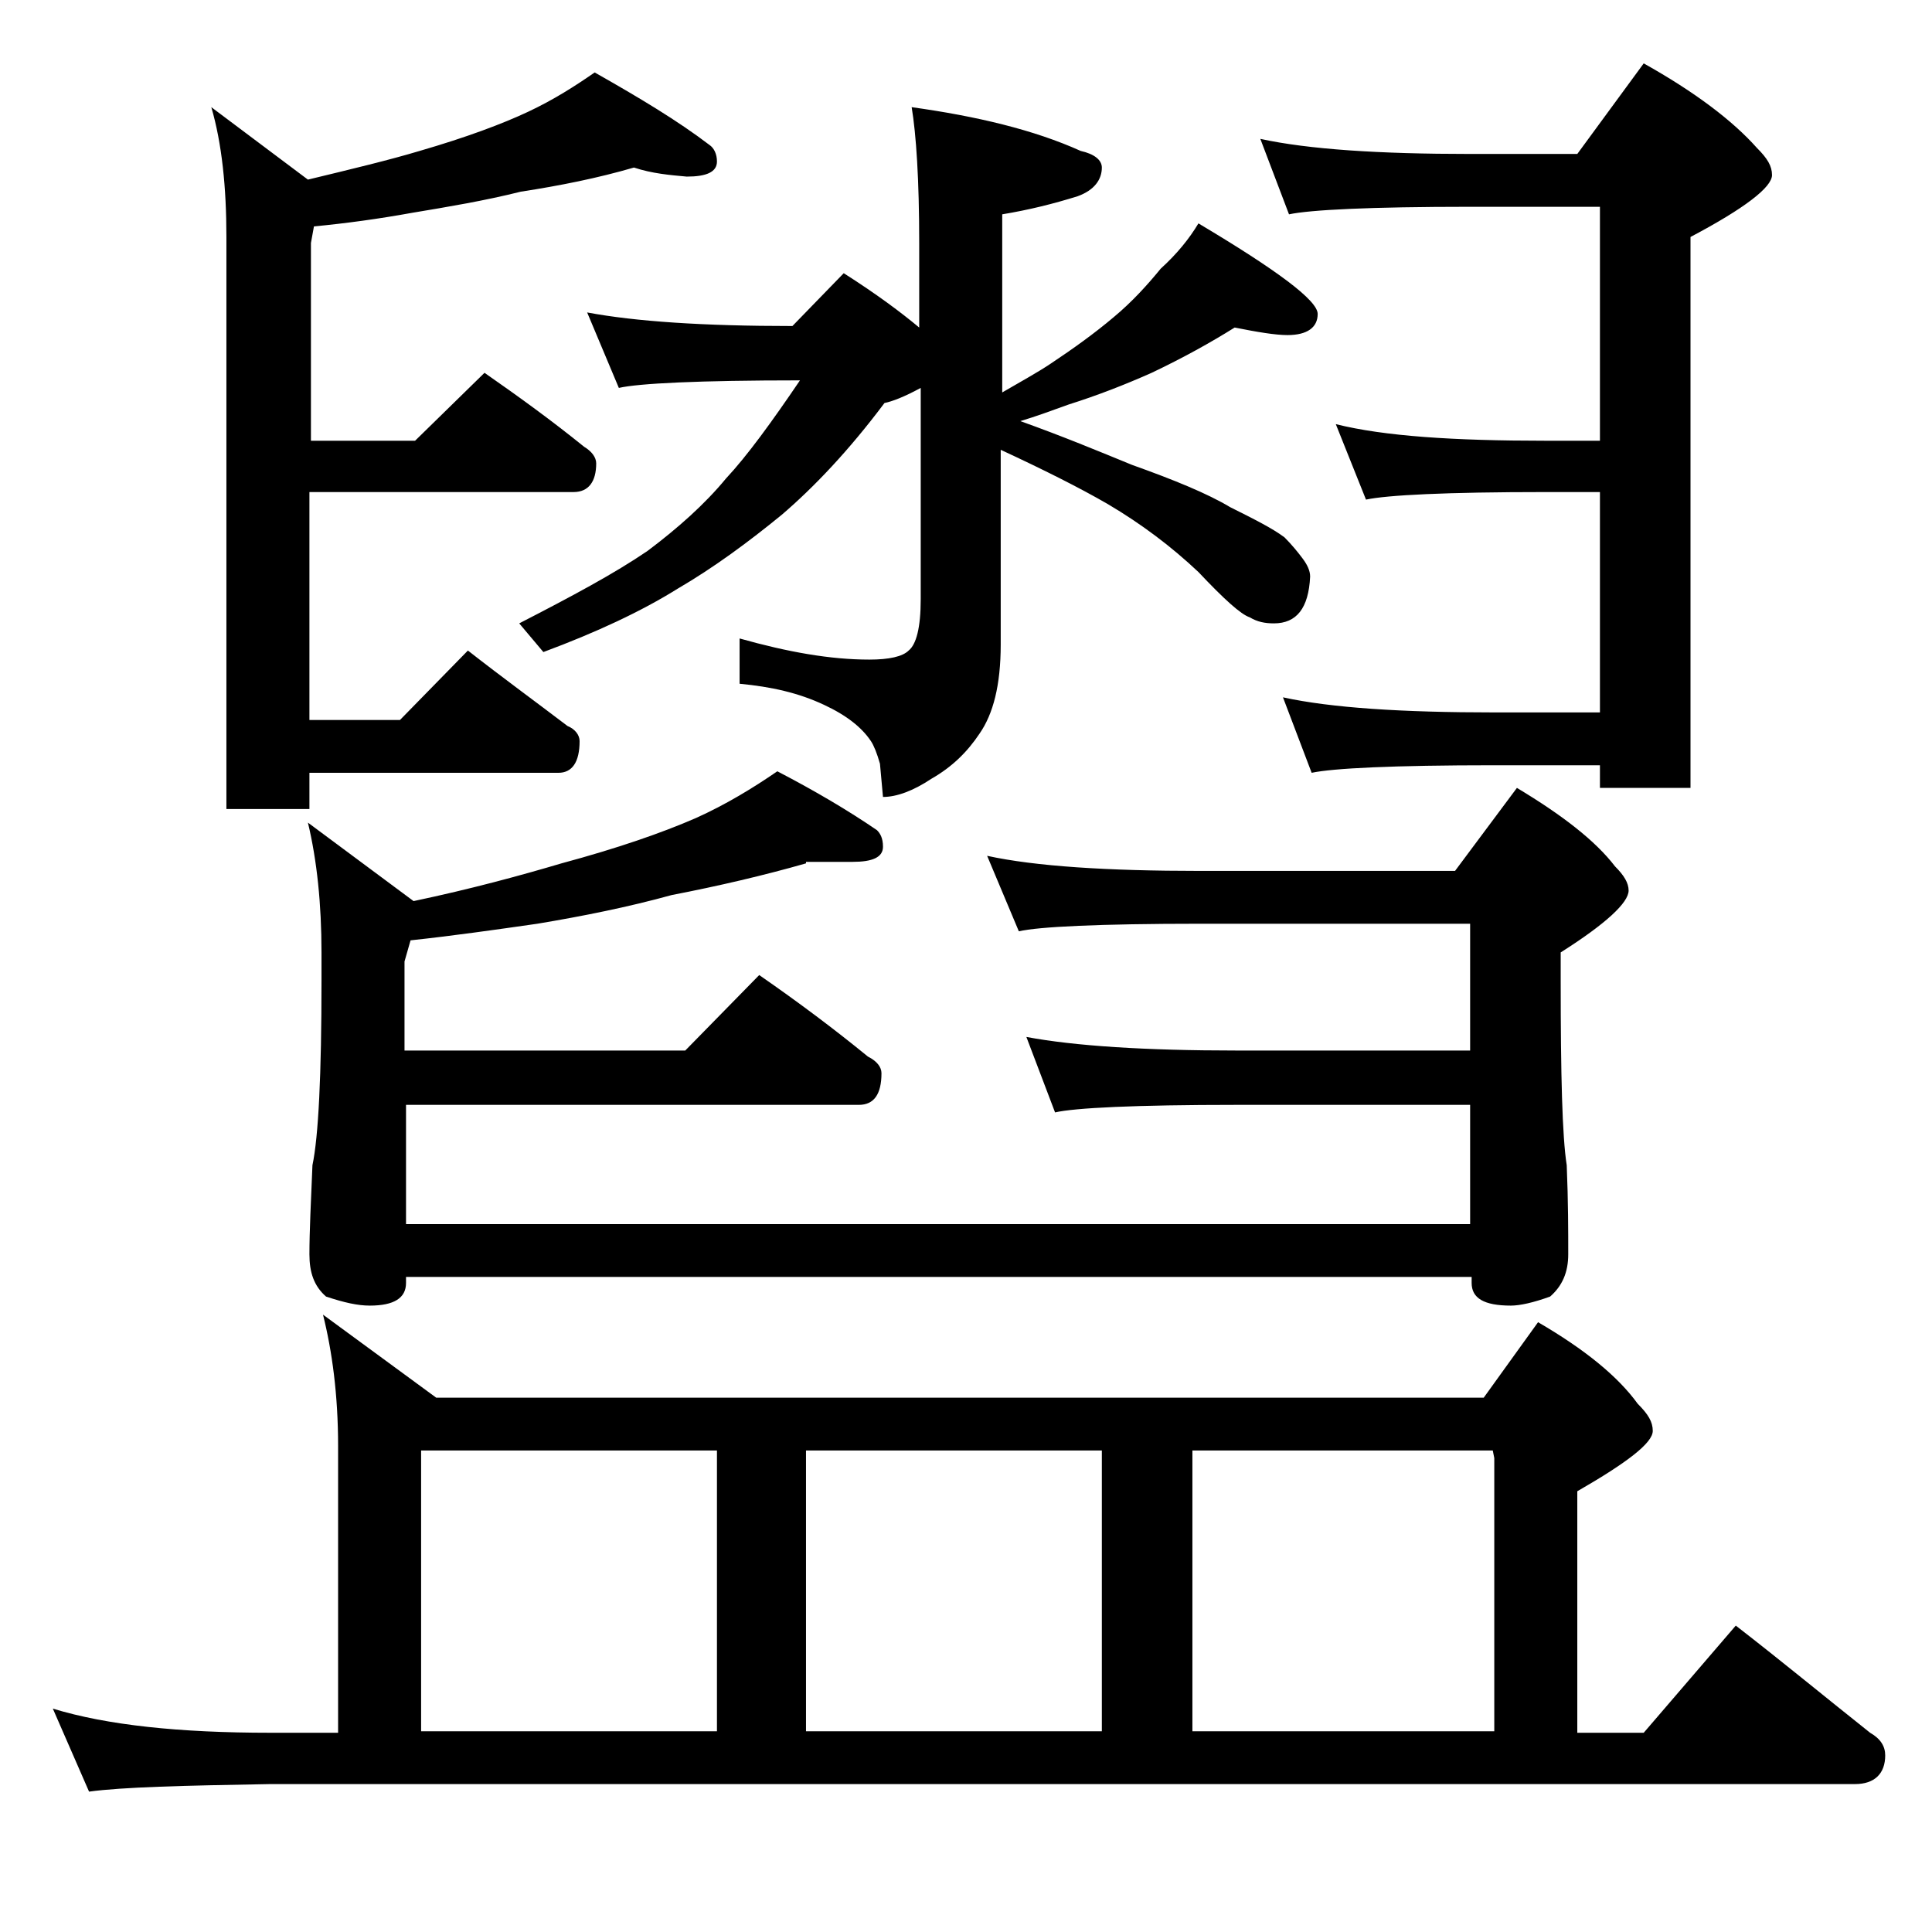
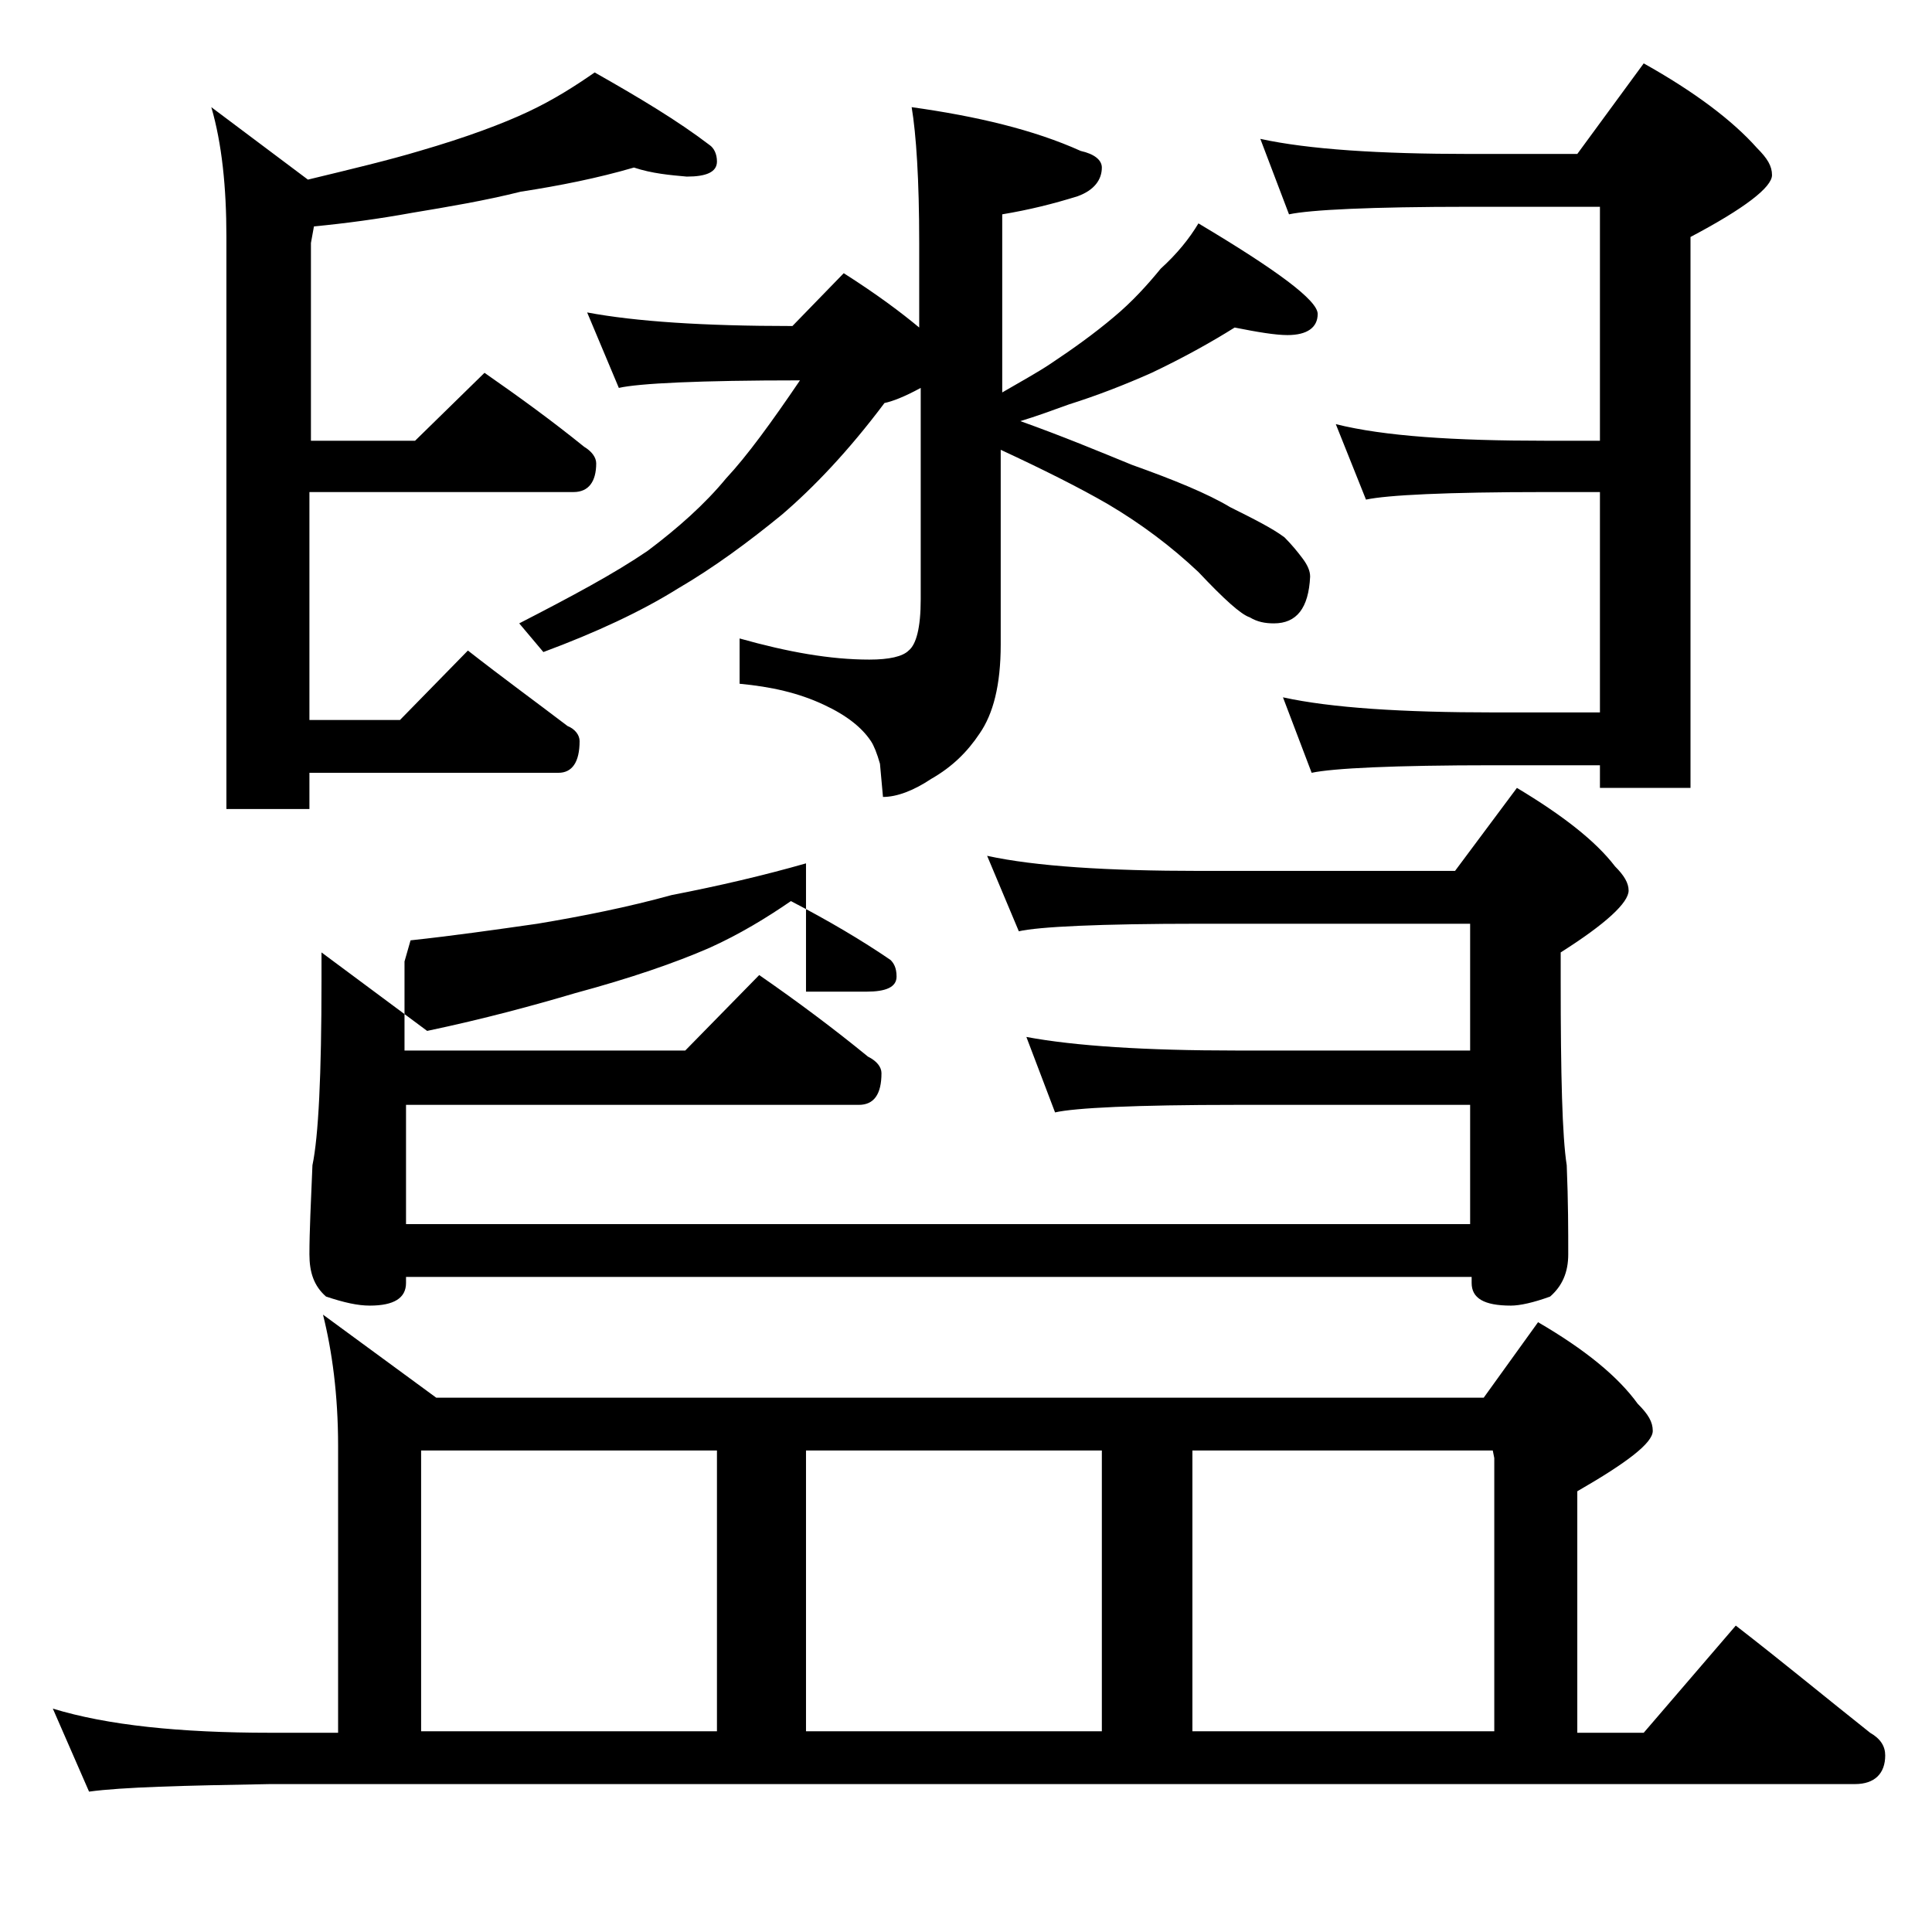
<svg xmlns="http://www.w3.org/2000/svg" version="1.1" id="Layer_1" x="0px" y="0px" viewBox="0 0 128 128" enable-background="new 0 0 128 128" xml:space="preserve">
-   <path d="M21.4,87.1l7.5,5.5h69.4l3.6-5c3.1,1.8,5.3,3.6,6.6,5.4c0.7,0.7,1,1.2,1,1.8c0,0.8-1.7,2.1-5,4v16h4.4l6.1-7.1  c3.1,2.4,6,4.8,8.9,7.1c0.7,0.4,1,0.9,1,1.5c0,1.2-0.7,1.9-2,1.9h-105c-5.8,0.1-9.8,0.2-12,0.5l-2.4-5.5c3.6,1.1,8.4,1.6,14.4,1.6  h4.5v-19C22.4,92.4,22,89.5,21.4,87.1z M42,11.1c-2.4,0.7-4.9,1.2-7.5,1.6c-2.4,0.6-4.8,1-7.2,1.4c-2.2,0.4-4.4,0.7-6.5,0.9  l-0.2,1.1v13.1h6.9l4.6-4.5c2.3,1.6,4.5,3.2,6.6,4.9c0.5,0.3,0.8,0.7,0.8,1.1c0,1.2-0.5,1.9-1.5,1.9H20.5v15.1h6l4.5-4.6  c2.3,1.8,4.5,3.4,6.6,5c0.5,0.2,0.8,0.6,0.8,1c0,1.4-0.5,2.1-1.4,2.1H20.5v2.4H15V15.7c0-3.3-0.3-6.2-1-8.6l6.4,4.8  c2.9-0.7,5.4-1.3,7.4-1.9c3.1-0.9,5.5-1.8,7.2-2.6c1.7-0.8,3.1-1.7,4.4-2.6c3,1.7,5.5,3.2,7.6,4.8c0.3,0.2,0.5,0.6,0.5,1.1  c0,0.7-0.7,1-2,1C44.4,11.6,43.2,11.5,42,11.1z M53.4,57.2c-2.8,0.8-5.8,1.5-8.9,2.1c-2.9,0.8-5.9,1.4-8.9,1.9  c-2.8,0.4-5.6,0.8-8.4,1.1l-0.4,1.4v5.9h18.6l4.9-5c2.6,1.8,5,3.6,7.2,5.4c0.6,0.3,0.9,0.7,0.9,1.1c0,1.4-0.5,2.1-1.5,2.1H26.9v7.9  h70.5v-7.9H81.9c-6.7,0-10.7,0.2-12,0.5l-1.9-5c3.2,0.6,7.9,0.9,13.9,0.9h15.5v-8.4H79.5c-6.7,0-10.7,0.2-12,0.5l-2.1-5  c3.2,0.7,8,1,14.1,1h16.9l4.1-5.5c3,1.8,5.2,3.5,6.5,5.2c0.6,0.6,0.9,1.1,0.9,1.6c0,0.8-1.5,2.2-4.5,4.1v1.9  c0,6.2,0.1,10.3,0.4,12.2c0.1,2.4,0.1,4.4,0.1,5.9c0,1.2-0.4,2.1-1.2,2.8c-1.1,0.4-2,0.6-2.6,0.6c-1.8,0-2.6-0.5-2.6-1.5v-0.4H26.9  v0.4c0,1-0.8,1.5-2.4,1.5c-0.8,0-1.7-0.2-2.9-0.6c-0.8-0.7-1.1-1.6-1.1-2.8c0-1.5,0.1-3.5,0.2-5.9c0.4-1.9,0.6-6,0.6-12.2v-1.9  c0-3.2-0.3-6.1-0.9-8.6l7,5.2c3.8-0.8,7.1-1.7,9.8-2.5c3.7-1,6.6-2,8.9-3c2-0.9,3.8-2,5.4-3.1c2.5,1.3,4.7,2.6,6.6,3.9  c0.2,0.2,0.4,0.5,0.4,1.1c0,0.7-0.7,1-2,1H53.4z M27.9,114.7h19.6V96.1H27.9V114.7z M60.4,7.1c4.3,0.6,8.1,1.5,11.2,2.9  c0.9,0.2,1.4,0.6,1.4,1.1c0,0.8-0.5,1.5-1.6,1.9c-1.6,0.5-3.2,0.9-5,1.2V26c1.2-0.7,2.3-1.3,3.2-1.9c1.5-1,2.9-2,4.2-3.1  c1.2-1,2.2-2.1,3.1-3.2c1.1-1,1.9-2,2.5-3c5.2,3.1,7.9,5.1,7.9,6c0,0.9-0.7,1.4-2,1.4c-0.8,0-2-0.2-3.5-0.5c-1.6,1-3.4,2-5.5,3  c-1.8,0.8-3.6,1.5-5.5,2.1c-1.1,0.4-2.2,0.8-3.2,1.1c2.8,1,5.2,2,7.4,2.9c2.8,1,5,1.9,6.5,2.8c1.6,0.8,2.8,1.4,3.6,2  c0.5,0.5,0.9,1,1.2,1.4c0.3,0.4,0.5,0.8,0.5,1.2c-0.1,2.1-0.9,3.1-2.4,3.1c-0.6,0-1.1-0.1-1.6-0.4c-0.6-0.2-1.7-1.2-3.4-3  c-1.8-1.7-3.8-3.2-6-4.5c-1.9-1.1-4.3-2.3-7.1-3.6v12.9c0,2.7-0.5,4.6-1.4,5.9c-0.8,1.2-1.8,2.2-3.2,3c-1.2,0.8-2.3,1.2-3.2,1.2  l-0.2-2.2c-0.2-0.7-0.4-1.2-0.6-1.5c-0.6-0.9-1.6-1.7-3.1-2.4c-1.7-0.8-3.5-1.2-5.6-1.4v-3c3.2,0.9,6,1.4,8.6,1.4  c1.3,0,2.2-0.2,2.6-0.6c0.5-0.4,0.8-1.5,0.8-3.4v-14c-1.1,0.6-1.9,0.9-2.4,1c-2.4,3.2-4.7,5.6-6.8,7.4c-2.2,1.8-4.5,3.5-6.9,4.9  c-2.4,1.5-5.4,2.9-8.9,4.2l-1.6-1.9c3.5-1.8,6.3-3.3,8.5-4.8c2-1.5,3.8-3.1,5.2-4.8c1.4-1.5,3-3.7,4.9-6.5c-6.7,0-10.7,0.2-12,0.5  l-2.1-5c3.2,0.6,7.7,0.9,13.6,0.9l3.4-3.5c2.2,1.4,3.8,2.6,5,3.6v-5.6C60.9,11.9,60.7,8.9,60.4,7.1z M53.4,114.7H73V96.1H53.4V114.7  z M79,114.7h20V96.6l-0.1-0.5H79V114.7z M83.5,9.2c3.2,0.7,7.9,1,13.9,1h7.1l4.4-6c3.4,1.9,5.9,3.8,7.5,5.6c0.7,0.7,1,1.2,1,1.8  c0,0.8-1.8,2.2-5.4,4.1v36.5h-6v-1.5h-7c-6.7,0-10.7,0.2-12.1,0.5l-1.9-5c3.2,0.7,7.9,1,14,1h7V32.6h-3.6c-6.6,0-10.5,0.2-11.9,0.5  l-2-5c3.2,0.8,7.8,1.1,13.9,1.1h3.6V13.7h-8.6c-6.6,0-10.6,0.2-12,0.5L83.5,9.2z" />
+   <path d="M21.4,87.1l7.5,5.5h69.4l3.6-5c3.1,1.8,5.3,3.6,6.6,5.4c0.7,0.7,1,1.2,1,1.8c0,0.8-1.7,2.1-5,4v16h4.4l6.1-7.1  c3.1,2.4,6,4.8,8.9,7.1c0.7,0.4,1,0.9,1,1.5c0,1.2-0.7,1.9-2,1.9h-105c-5.8,0.1-9.8,0.2-12,0.5l-2.4-5.5c3.6,1.1,8.4,1.6,14.4,1.6  h4.5v-19C22.4,92.4,22,89.5,21.4,87.1z M42,11.1c-2.4,0.7-4.9,1.2-7.5,1.6c-2.4,0.6-4.8,1-7.2,1.4c-2.2,0.4-4.4,0.7-6.5,0.9  l-0.2,1.1v13.1h6.9l4.6-4.5c2.3,1.6,4.5,3.2,6.6,4.9c0.5,0.3,0.8,0.7,0.8,1.1c0,1.2-0.5,1.9-1.5,1.9H20.5v15.1h6l4.5-4.6  c2.3,1.8,4.5,3.4,6.6,5c0.5,0.2,0.8,0.6,0.8,1c0,1.4-0.5,2.1-1.4,2.1H20.5v2.4H15V15.7c0-3.3-0.3-6.2-1-8.6l6.4,4.8  c2.9-0.7,5.4-1.3,7.4-1.9c3.1-0.9,5.5-1.8,7.2-2.6c1.7-0.8,3.1-1.7,4.4-2.6c3,1.7,5.5,3.2,7.6,4.8c0.3,0.2,0.5,0.6,0.5,1.1  c0,0.7-0.7,1-2,1C44.4,11.6,43.2,11.5,42,11.1z M53.4,57.2c-2.8,0.8-5.8,1.5-8.9,2.1c-2.9,0.8-5.9,1.4-8.9,1.9  c-2.8,0.4-5.6,0.8-8.4,1.1l-0.4,1.4v5.9h18.6l4.9-5c2.6,1.8,5,3.6,7.2,5.4c0.6,0.3,0.9,0.7,0.9,1.1c0,1.4-0.5,2.1-1.5,2.1H26.9v7.9  h70.5v-7.9H81.9c-6.7,0-10.7,0.2-12,0.5l-1.9-5c3.2,0.6,7.9,0.9,13.9,0.9h15.5v-8.4H79.5c-6.7,0-10.7,0.2-12,0.5l-2.1-5  c3.2,0.7,8,1,14.1,1h16.9l4.1-5.5c3,1.8,5.2,3.5,6.5,5.2c0.6,0.6,0.9,1.1,0.9,1.6c0,0.8-1.5,2.2-4.5,4.1v1.9  c0,6.2,0.1,10.3,0.4,12.2c0.1,2.4,0.1,4.4,0.1,5.9c0,1.2-0.4,2.1-1.2,2.8c-1.1,0.4-2,0.6-2.6,0.6c-1.8,0-2.6-0.5-2.6-1.5v-0.4H26.9  v0.4c0,1-0.8,1.5-2.4,1.5c-0.8,0-1.7-0.2-2.9-0.6c-0.8-0.7-1.1-1.6-1.1-2.8c0-1.5,0.1-3.5,0.2-5.9c0.4-1.9,0.6-6,0.6-12.2v-1.9  l7,5.2c3.8-0.8,7.1-1.7,9.8-2.5c3.7-1,6.6-2,8.9-3c2-0.9,3.8-2,5.4-3.1c2.5,1.3,4.7,2.6,6.6,3.9  c0.2,0.2,0.4,0.5,0.4,1.1c0,0.7-0.7,1-2,1H53.4z M27.9,114.7h19.6V96.1H27.9V114.7z M60.4,7.1c4.3,0.6,8.1,1.5,11.2,2.9  c0.9,0.2,1.4,0.6,1.4,1.1c0,0.8-0.5,1.5-1.6,1.9c-1.6,0.5-3.2,0.9-5,1.2V26c1.2-0.7,2.3-1.3,3.2-1.9c1.5-1,2.9-2,4.2-3.1  c1.2-1,2.2-2.1,3.1-3.2c1.1-1,1.9-2,2.5-3c5.2,3.1,7.9,5.1,7.9,6c0,0.9-0.7,1.4-2,1.4c-0.8,0-2-0.2-3.5-0.5c-1.6,1-3.4,2-5.5,3  c-1.8,0.8-3.6,1.5-5.5,2.1c-1.1,0.4-2.2,0.8-3.2,1.1c2.8,1,5.2,2,7.4,2.9c2.8,1,5,1.9,6.5,2.8c1.6,0.8,2.8,1.4,3.6,2  c0.5,0.5,0.9,1,1.2,1.4c0.3,0.4,0.5,0.8,0.5,1.2c-0.1,2.1-0.9,3.1-2.4,3.1c-0.6,0-1.1-0.1-1.6-0.4c-0.6-0.2-1.7-1.2-3.4-3  c-1.8-1.7-3.8-3.2-6-4.5c-1.9-1.1-4.3-2.3-7.1-3.6v12.9c0,2.7-0.5,4.6-1.4,5.9c-0.8,1.2-1.8,2.2-3.2,3c-1.2,0.8-2.3,1.2-3.2,1.2  l-0.2-2.2c-0.2-0.7-0.4-1.2-0.6-1.5c-0.6-0.9-1.6-1.7-3.1-2.4c-1.7-0.8-3.5-1.2-5.6-1.4v-3c3.2,0.9,6,1.4,8.6,1.4  c1.3,0,2.2-0.2,2.6-0.6c0.5-0.4,0.8-1.5,0.8-3.4v-14c-1.1,0.6-1.9,0.9-2.4,1c-2.4,3.2-4.7,5.6-6.8,7.4c-2.2,1.8-4.5,3.5-6.9,4.9  c-2.4,1.5-5.4,2.9-8.9,4.2l-1.6-1.9c3.5-1.8,6.3-3.3,8.5-4.8c2-1.5,3.8-3.1,5.2-4.8c1.4-1.5,3-3.7,4.9-6.5c-6.7,0-10.7,0.2-12,0.5  l-2.1-5c3.2,0.6,7.7,0.9,13.6,0.9l3.4-3.5c2.2,1.4,3.8,2.6,5,3.6v-5.6C60.9,11.9,60.7,8.9,60.4,7.1z M53.4,114.7H73V96.1H53.4V114.7  z M79,114.7h20V96.6l-0.1-0.5H79V114.7z M83.5,9.2c3.2,0.7,7.9,1,13.9,1h7.1l4.4-6c3.4,1.9,5.9,3.8,7.5,5.6c0.7,0.7,1,1.2,1,1.8  c0,0.8-1.8,2.2-5.4,4.1v36.5h-6v-1.5h-7c-6.7,0-10.7,0.2-12.1,0.5l-1.9-5c3.2,0.7,7.9,1,14,1h7V32.6h-3.6c-6.6,0-10.5,0.2-11.9,0.5  l-2-5c3.2,0.8,7.8,1.1,13.9,1.1h3.6V13.7h-8.6c-6.6,0-10.6,0.2-12,0.5L83.5,9.2z" />
</svg>